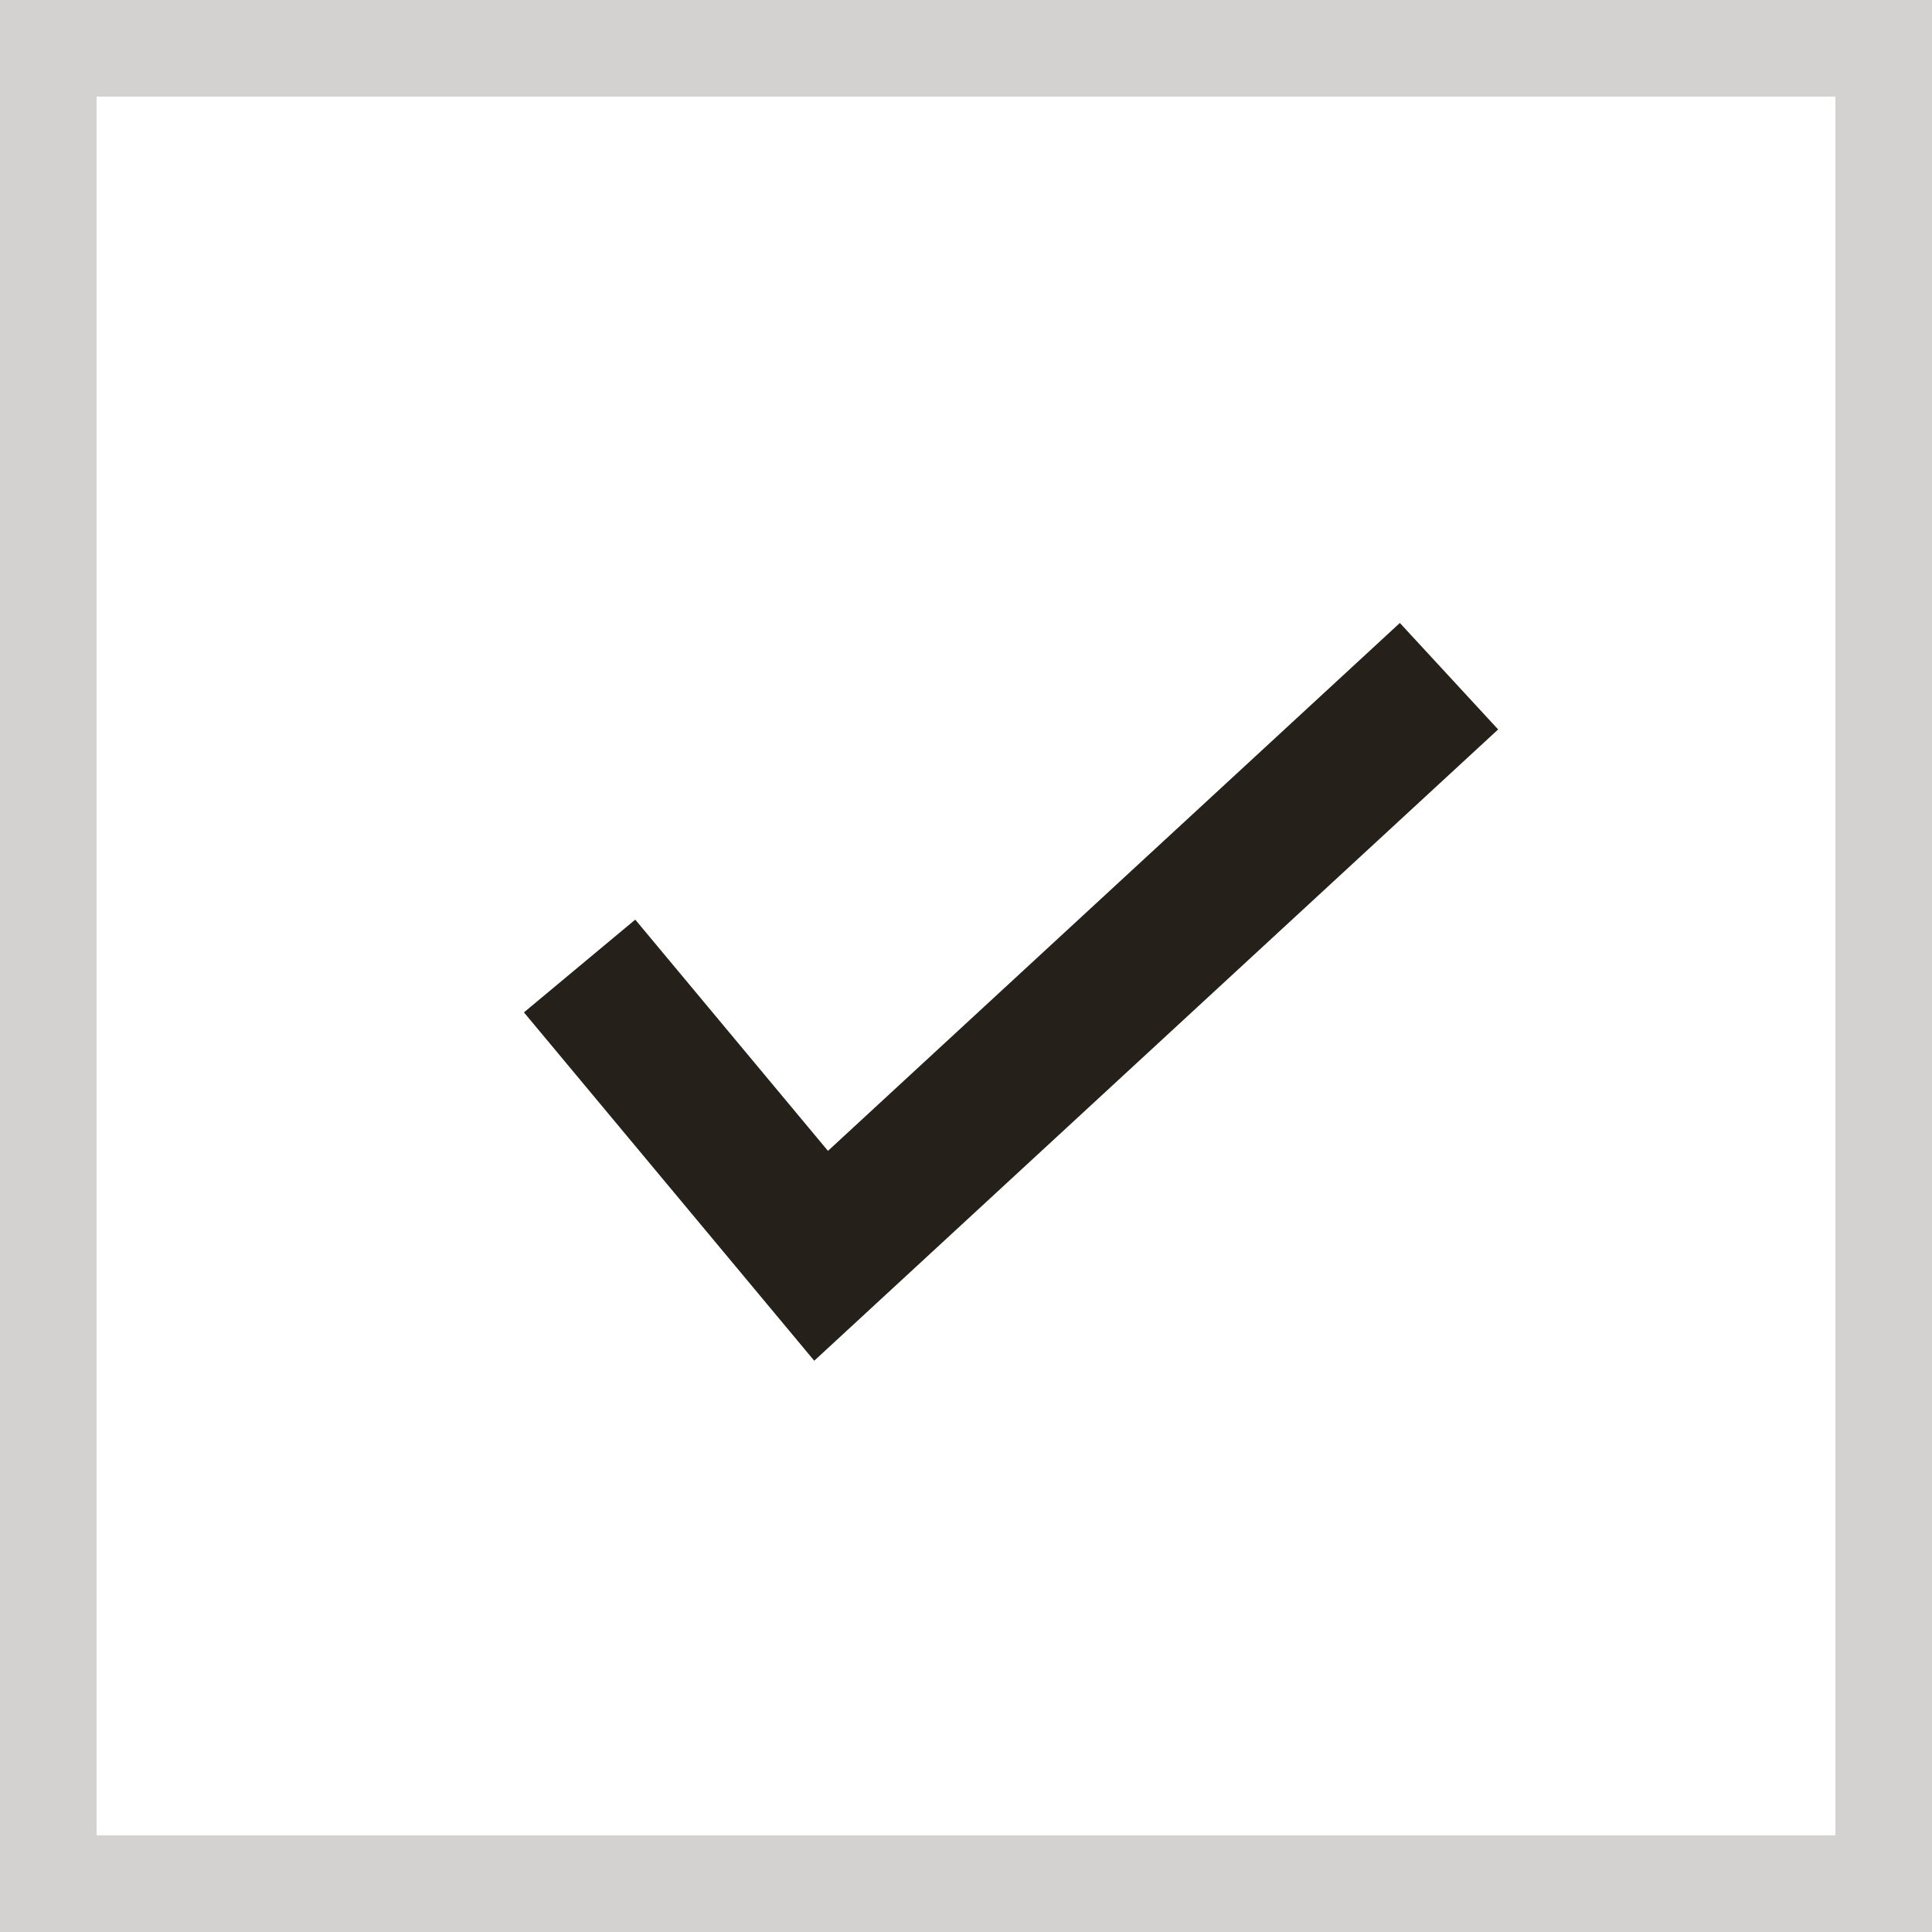
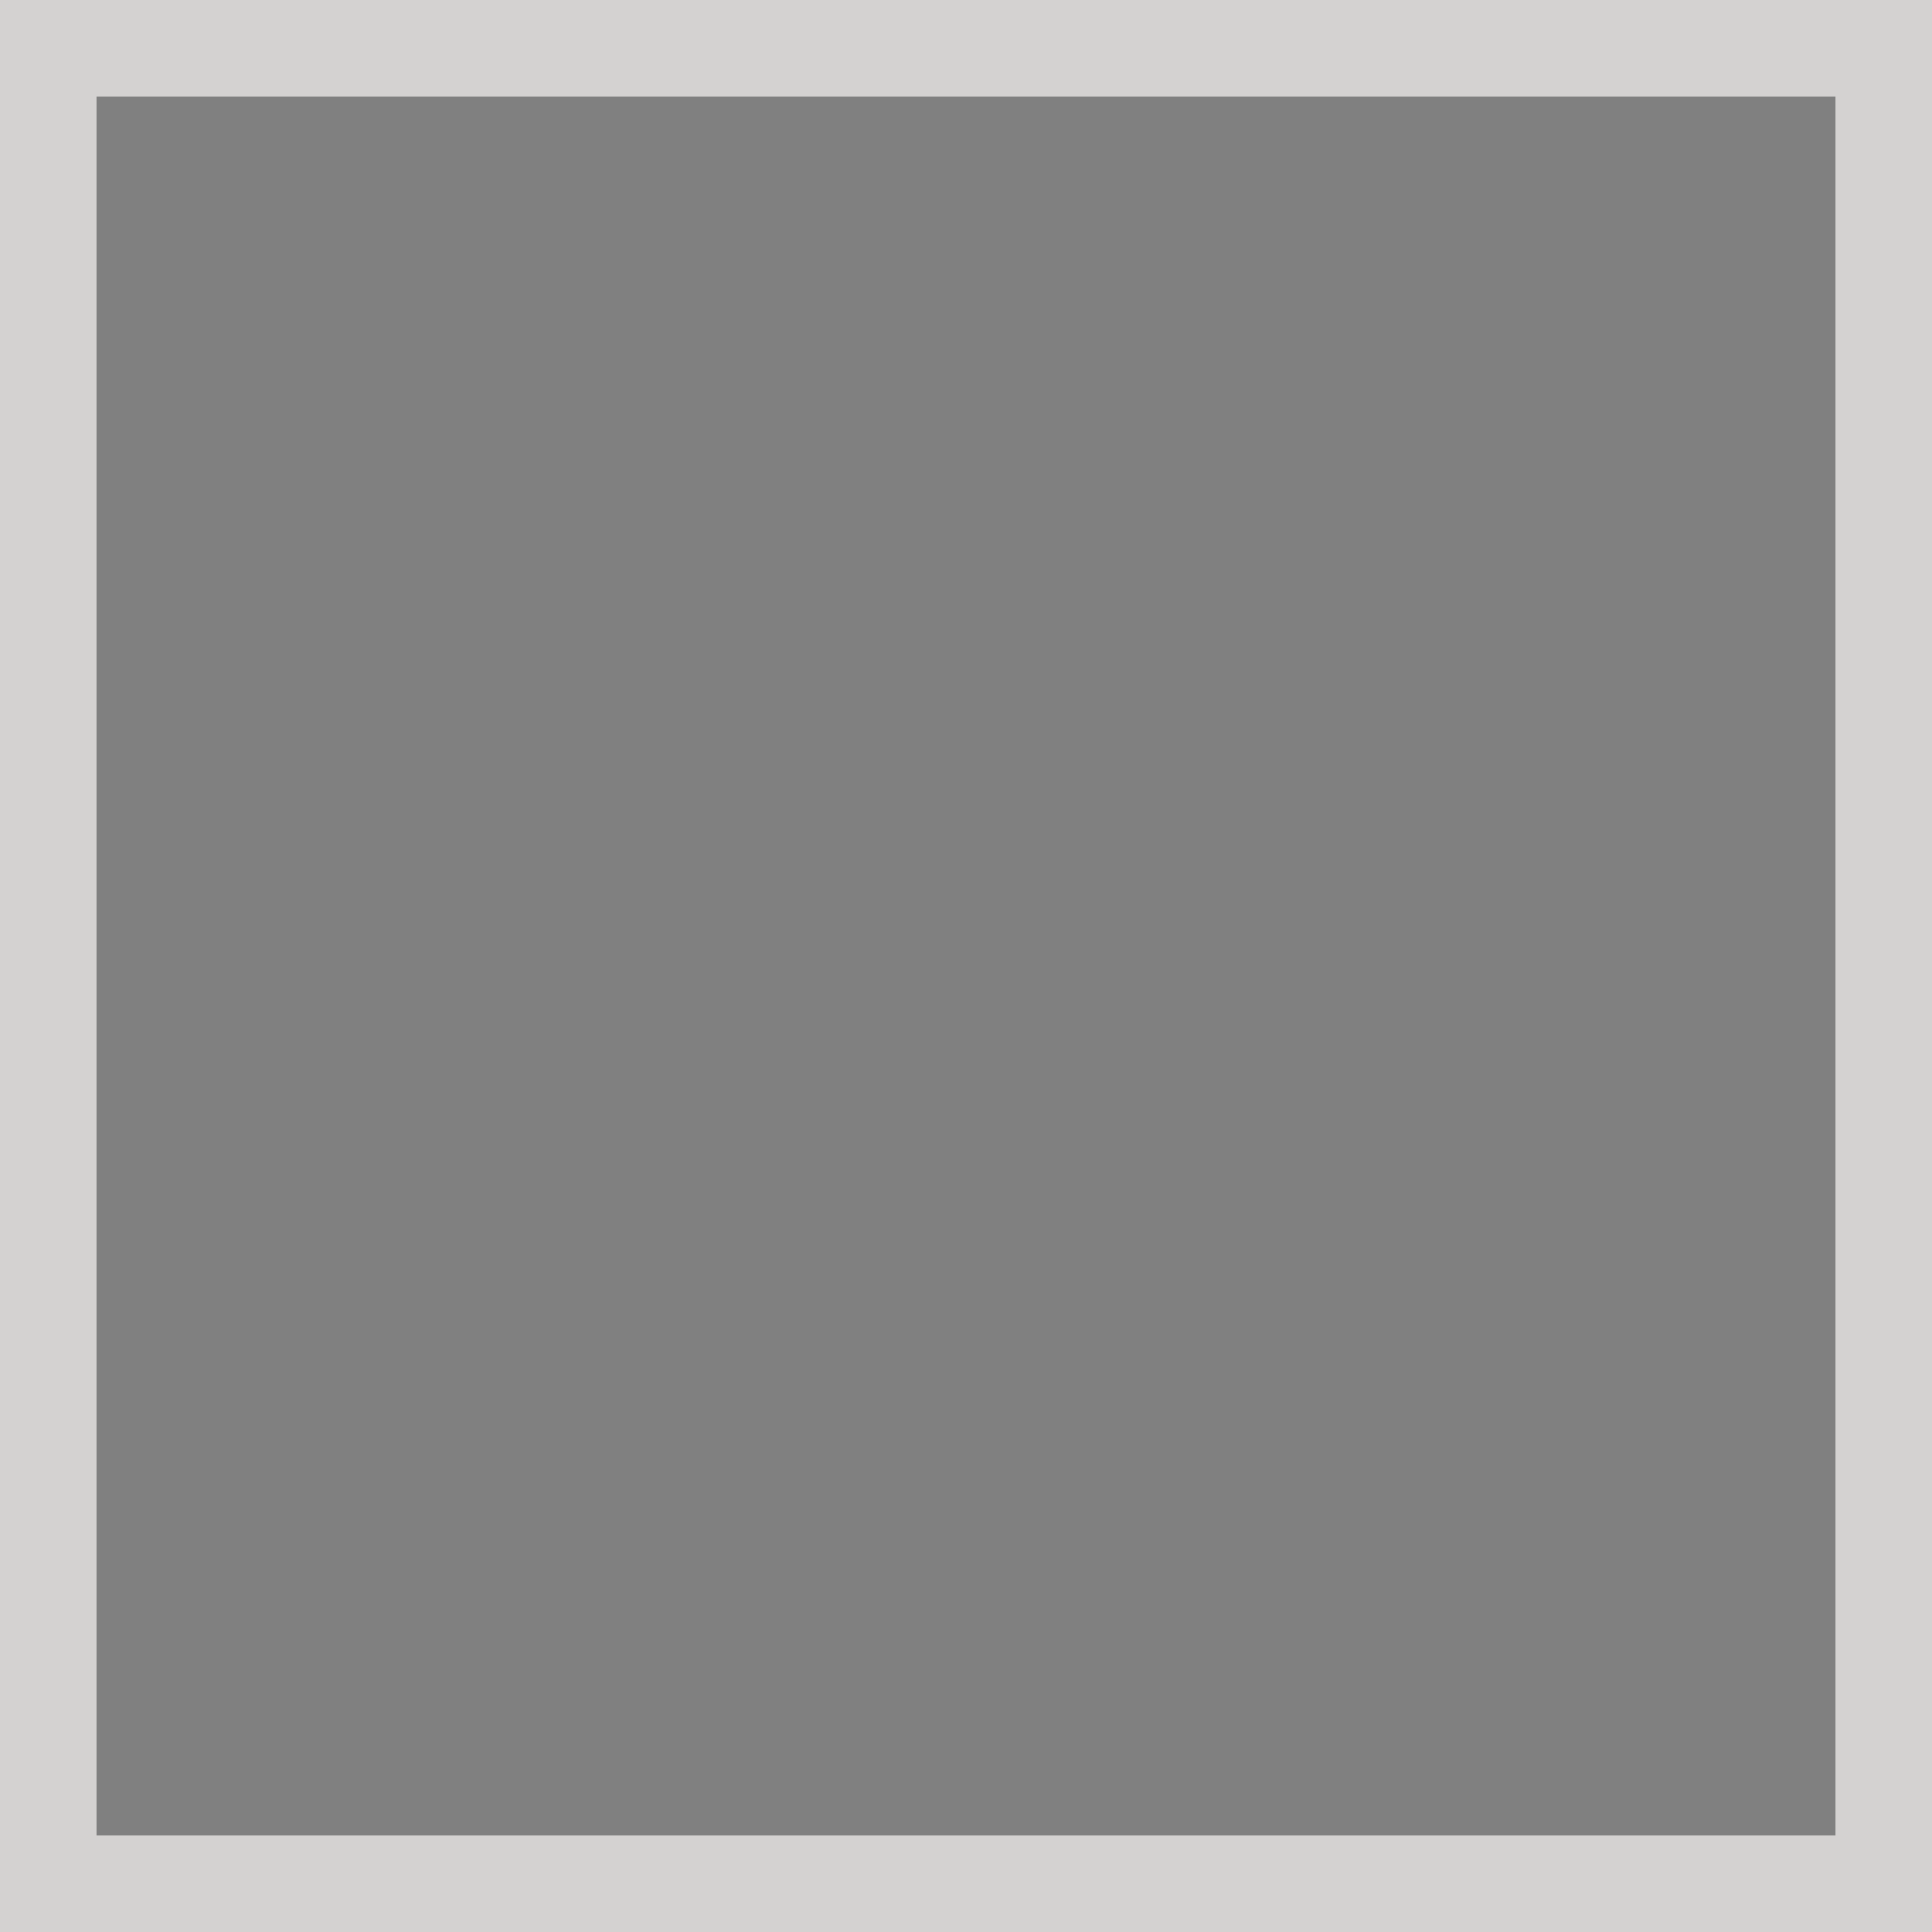
<svg xmlns="http://www.w3.org/2000/svg" width="20" height="20" viewBox="0 0 20 20" fill="none">
  <rect x="0" y="0" width="20" height="20" fill="#808080" stroke="none" />
-   <rect x="0.5" y="0.5" width="19" height="19" fill="white" />
-   <path d="M6 10L8.5 13L15 7" stroke="#26201A" stroke-width="1.5" />
  <rect x="0.5" y="0.5" width="19" height="19" stroke="#D4D2D1" />
</svg>